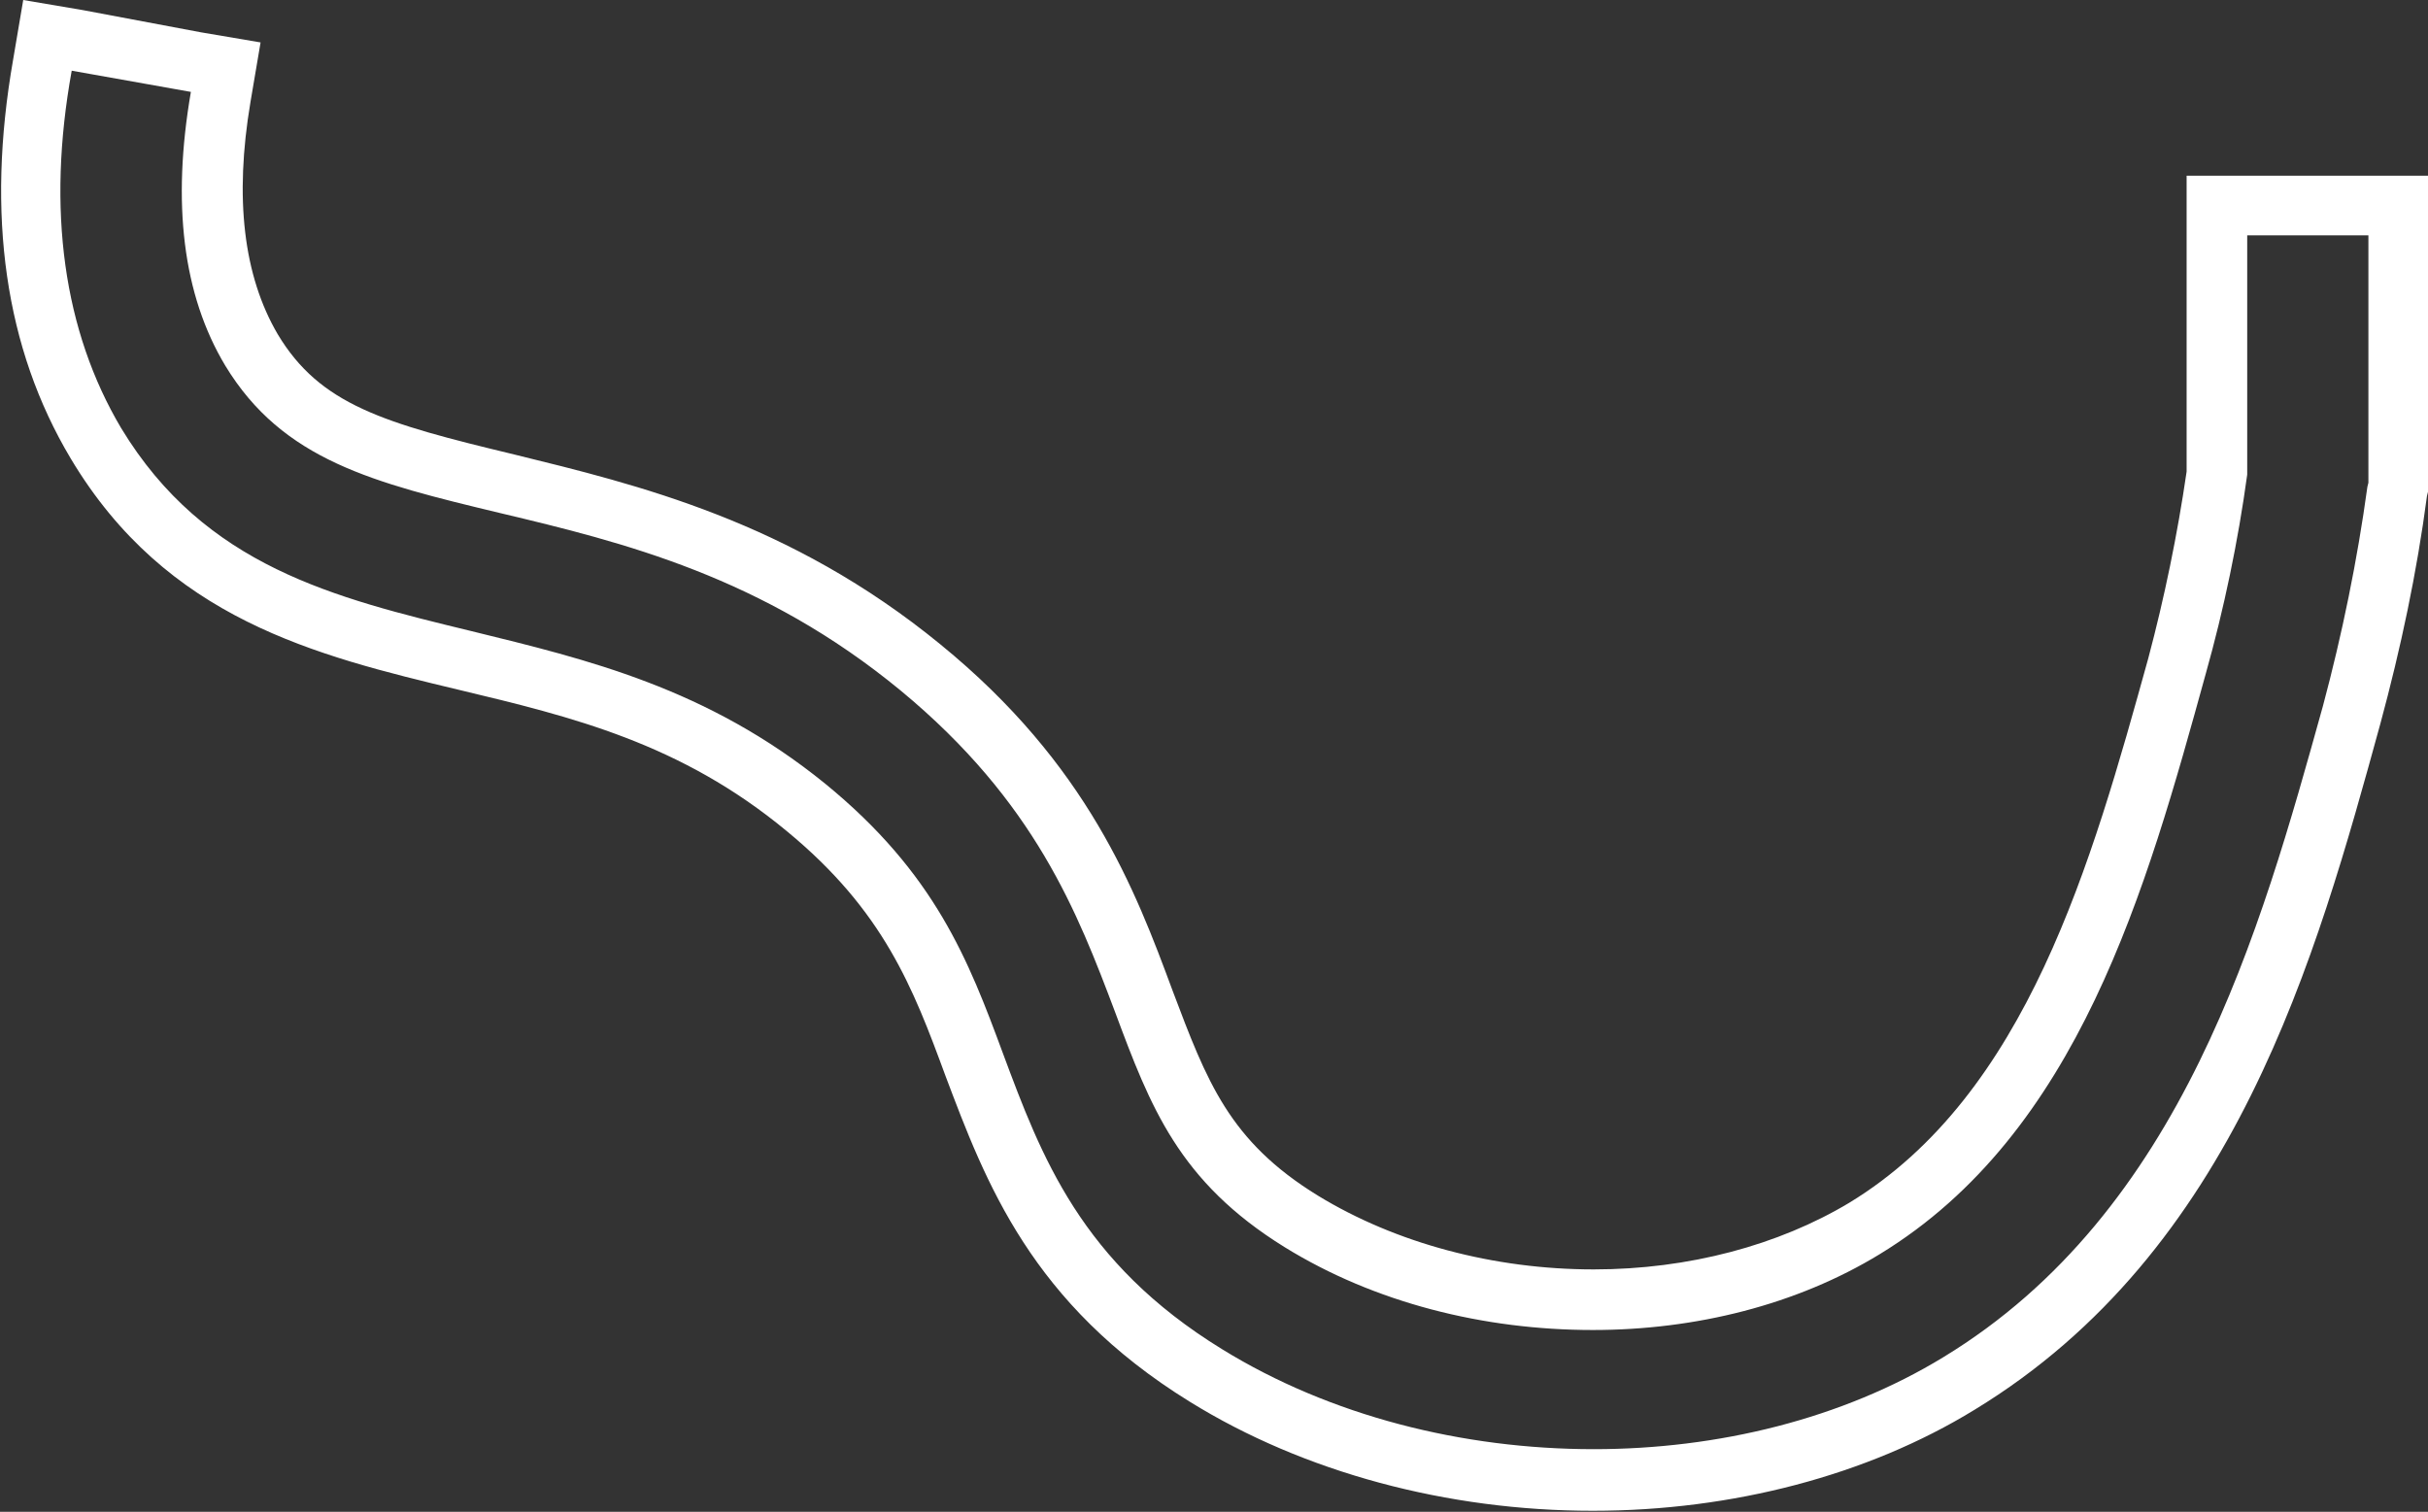
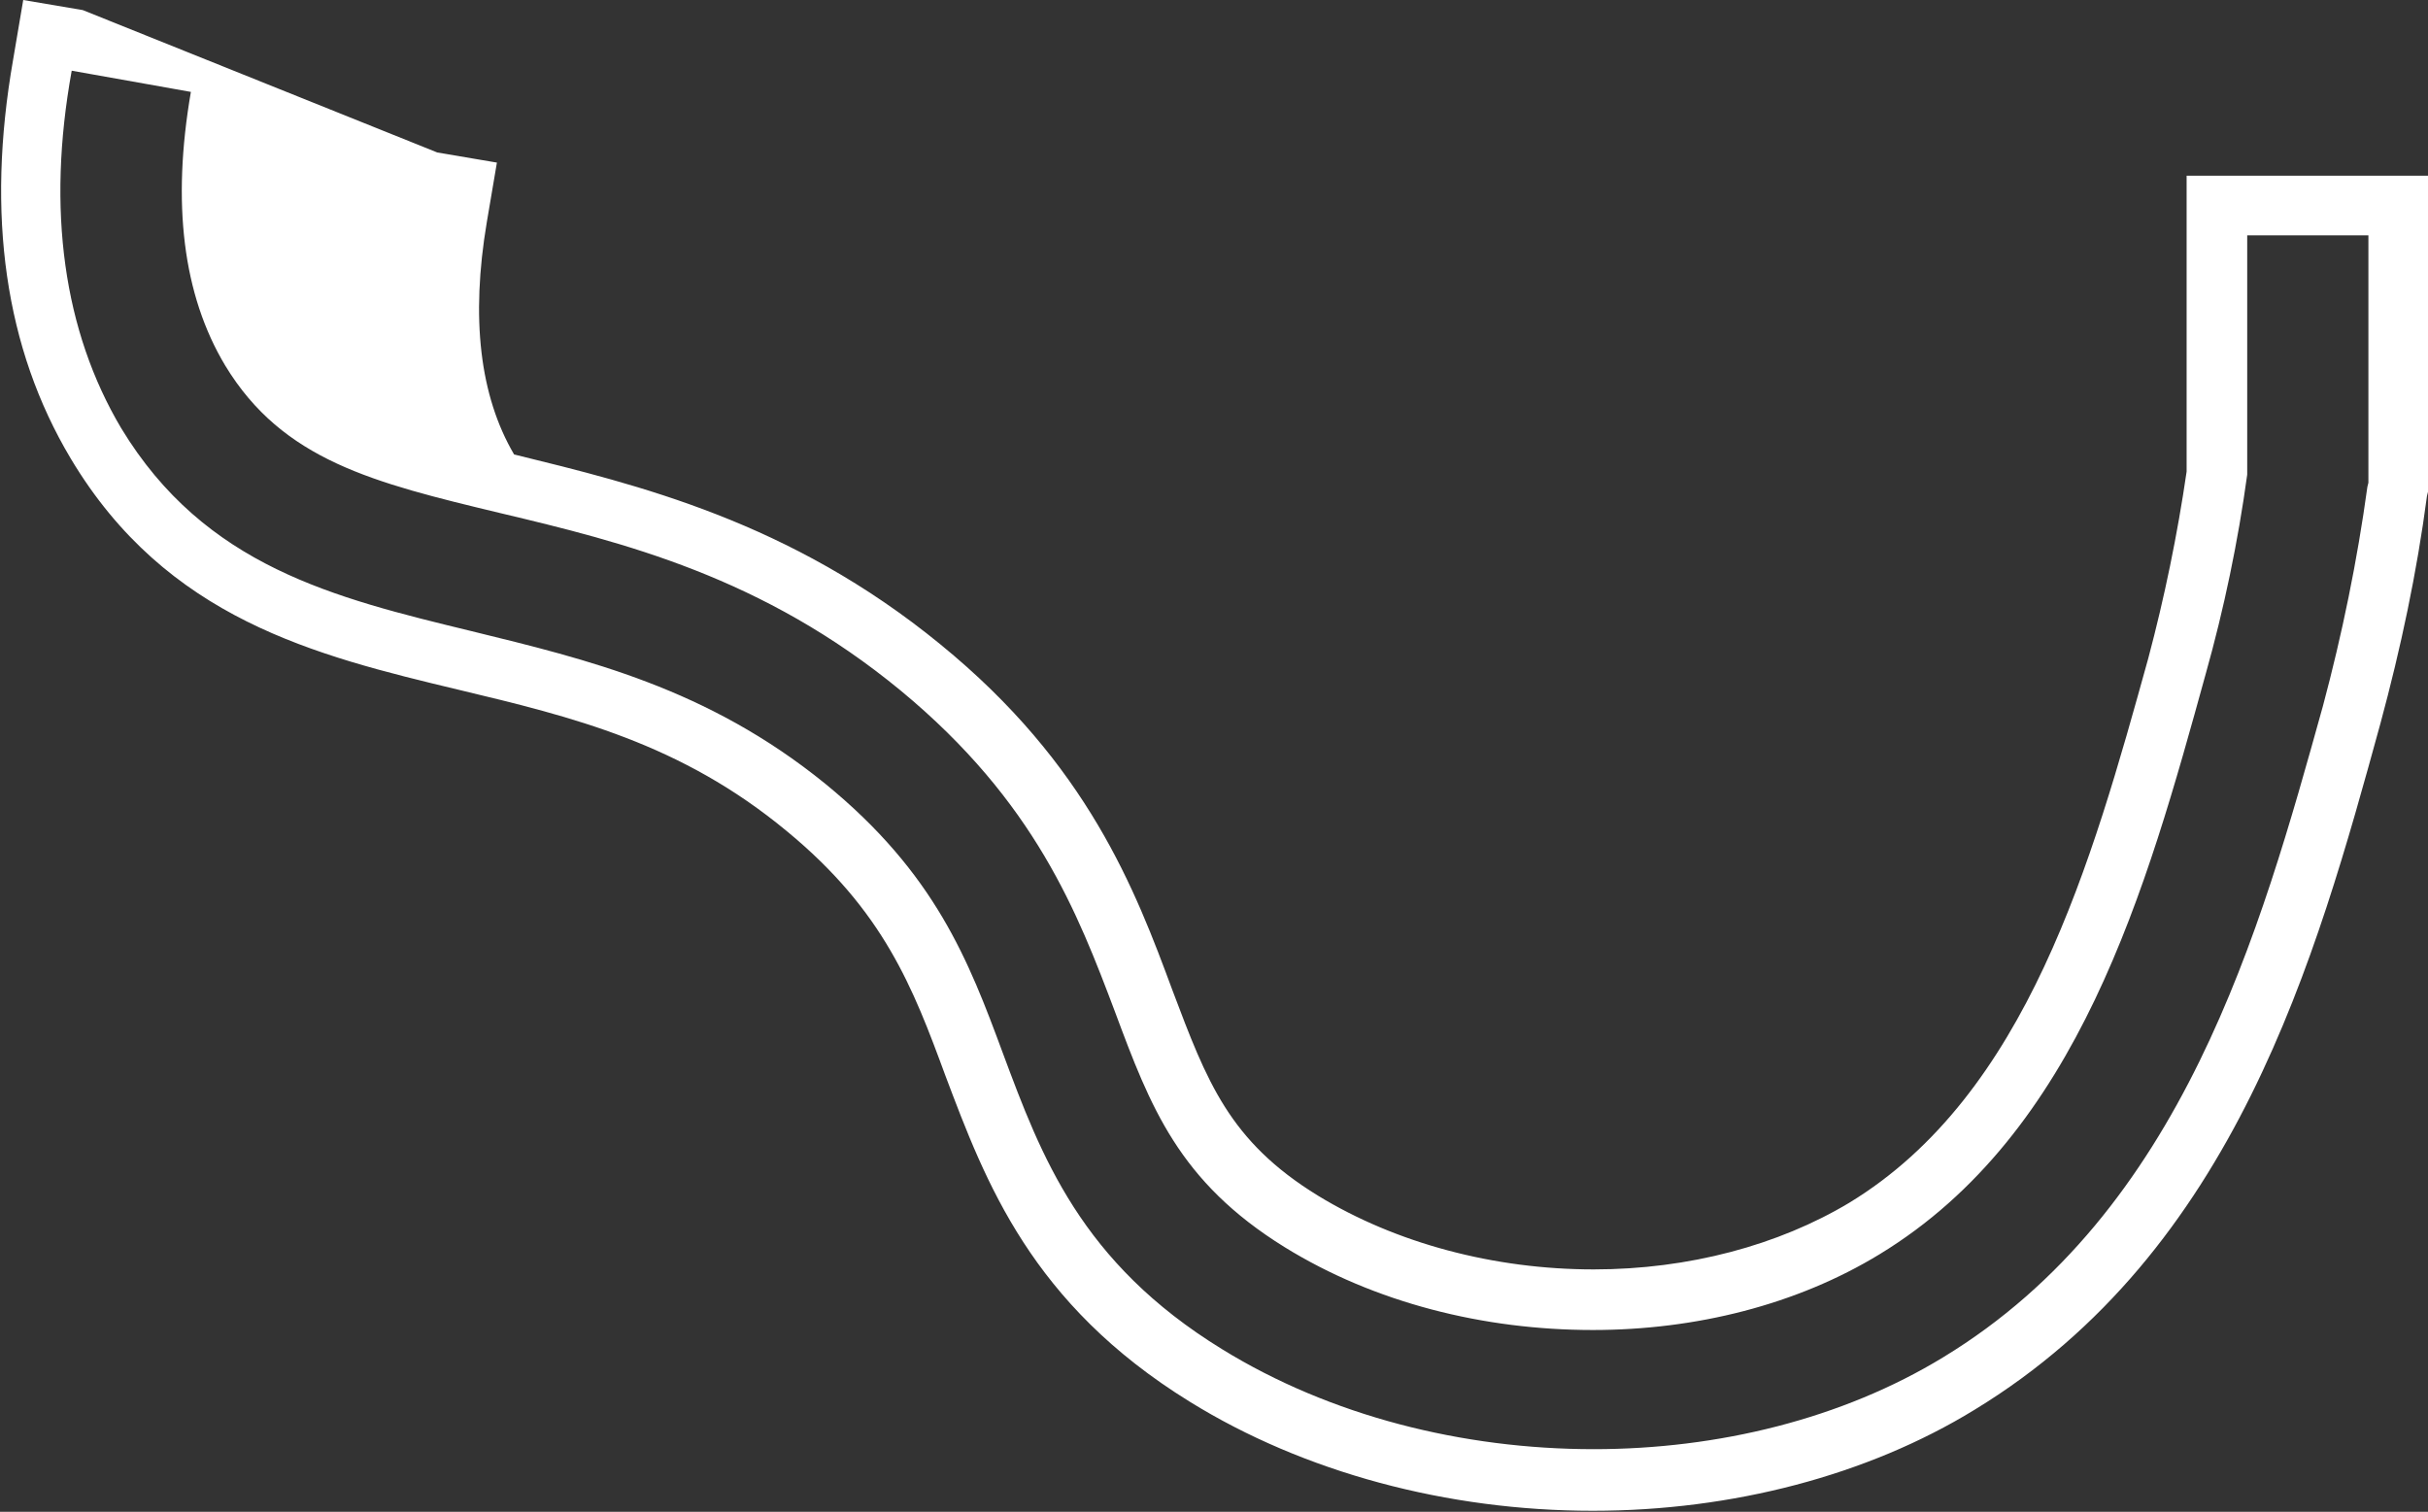
<svg xmlns="http://www.w3.org/2000/svg" version="1.1" x="0px" y="0px" width="240.4px" height="149.7px" viewBox="0 0 240.4 149.7" style="enable-background:new 0 0 240.4 149.7;" xml:space="preserve">
  <rect x="0" y="0" width="240.4" height="149.7" fill="#333333" stroke="none" />
  <style type="text/css">
	.st0{fill:#FFFFFF;}
</style>
  <defs>
</defs>
  <g>
    <g>
-       <path class="st0" d="M7.1,7l11.8,2.1c-1.9,11-0.8,20.1,3.4,27.1C28,45.6,37,47.8,49.5,50.8c12.2,2.9,26,6.3,39.7,17.6    c13.3,11,17.5,22,21.2,31.8c3.5,9.4,6.3,16.8,16.8,23.3c8.9,5.5,19.7,8.2,30.5,8.2c10.2,0,20.2-2.5,28.4-7.5    c19.7-12,26.4-36.1,32.3-57.5c1.8-6.4,3.2-13.1,4.1-19.7l0-23.7l12,0l0,24.5l-0.1,0.4c-1,7.3-2.5,14.6-4.4,21.7    c-6.2,22.3-13.9,50.1-37.6,64.5c-10,6.1-22.3,9.1-34.6,9.1c-13,0-26.1-3.3-36.8-9.9c-14-8.6-17.9-19.1-21.7-29.3    c-3.4-9.2-6.7-17.8-17.6-26.7C70,68.1,58.1,65.3,46.7,62.5C33.1,59.2,20.3,56.1,12,42.4C6.3,32.8,4.6,20.8,7.1,7 M2.3,0l-1,5.9    c-2.7,15.4-0.8,28.6,5.7,39.5c9.5,15.9,24.2,19.5,38.4,22.9c11.3,2.7,22,5.3,32.5,14c9.6,7.9,12.5,15.5,15.7,24.2    c4,10.6,8.5,22.6,24.2,32.3c11.3,7,25.5,10.8,39.9,10.8c13.8,0,27.2-3.5,37.8-10c25.8-15.7,33.8-44.7,40.2-68    c2-7.4,3.6-14.9,4.6-22.5l0.1-0.4l0.1-0.4v-0.4l0-24.5l0-6l-6,0l-12,0l-6,0l0,6l0,23.3c-0.9,6.2-2.2,12.5-3.8,18.5    c-5.6,20.2-12,43.2-29.6,53.9c-7,4.2-15.9,6.6-25.3,6.6c-9.9,0-19.6-2.6-27.3-7.3c-8.8-5.4-11-11.3-14.4-20.3    c-3.7-10-8.4-22.4-23-34.3C78.2,51.6,63.1,48,50.9,45C38,41.9,31.7,40.1,27.5,33.1c-3.4-5.8-4.3-13.5-2.7-23l1-5.9l-5.9-1L8.2,1    L2.3,0L2.3,0z" />
+       <path class="st0" d="M7.1,7l11.8,2.1c-1.9,11-0.8,20.1,3.4,27.1C28,45.6,37,47.8,49.5,50.8c12.2,2.9,26,6.3,39.7,17.6    c13.3,11,17.5,22,21.2,31.8c3.5,9.4,6.3,16.8,16.8,23.3c8.9,5.5,19.7,8.2,30.5,8.2c10.2,0,20.2-2.5,28.4-7.5    c19.7-12,26.4-36.1,32.3-57.5c1.8-6.4,3.2-13.1,4.1-19.7l0-23.7l12,0l0,24.5l-0.1,0.4c-1,7.3-2.5,14.6-4.4,21.7    c-6.2,22.3-13.9,50.1-37.6,64.5c-10,6.1-22.3,9.1-34.6,9.1c-13,0-26.1-3.3-36.8-9.9c-14-8.6-17.9-19.1-21.7-29.3    c-3.4-9.2-6.7-17.8-17.6-26.7C70,68.1,58.1,65.3,46.7,62.5C33.1,59.2,20.3,56.1,12,42.4C6.3,32.8,4.6,20.8,7.1,7 M2.3,0l-1,5.9    c-2.7,15.4-0.8,28.6,5.7,39.5c9.5,15.9,24.2,19.5,38.4,22.9c11.3,2.7,22,5.3,32.5,14c9.6,7.9,12.5,15.5,15.7,24.2    c4,10.6,8.5,22.6,24.2,32.3c11.3,7,25.5,10.8,39.9,10.8c13.8,0,27.2-3.5,37.8-10c25.8-15.7,33.8-44.7,40.2-68    c2-7.4,3.6-14.9,4.6-22.5l0.1-0.4l0.1-0.4v-0.4l0-24.5l0-6l-6,0l-12,0l-6,0l0,6l0,23.3c-0.9,6.2-2.2,12.5-3.8,18.5    c-5.6,20.2-12,43.2-29.6,53.9c-7,4.2-15.9,6.6-25.3,6.6c-9.9,0-19.6-2.6-27.3-7.3c-8.8-5.4-11-11.3-14.4-20.3    c-3.7-10-8.4-22.4-23-34.3C78.2,51.6,63.1,48,50.9,45c-3.4-5.8-4.3-13.5-2.7-23l1-5.9l-5.9-1L8.2,1    L2.3,0L2.3,0z" />
    </g>
  </g>
</svg>